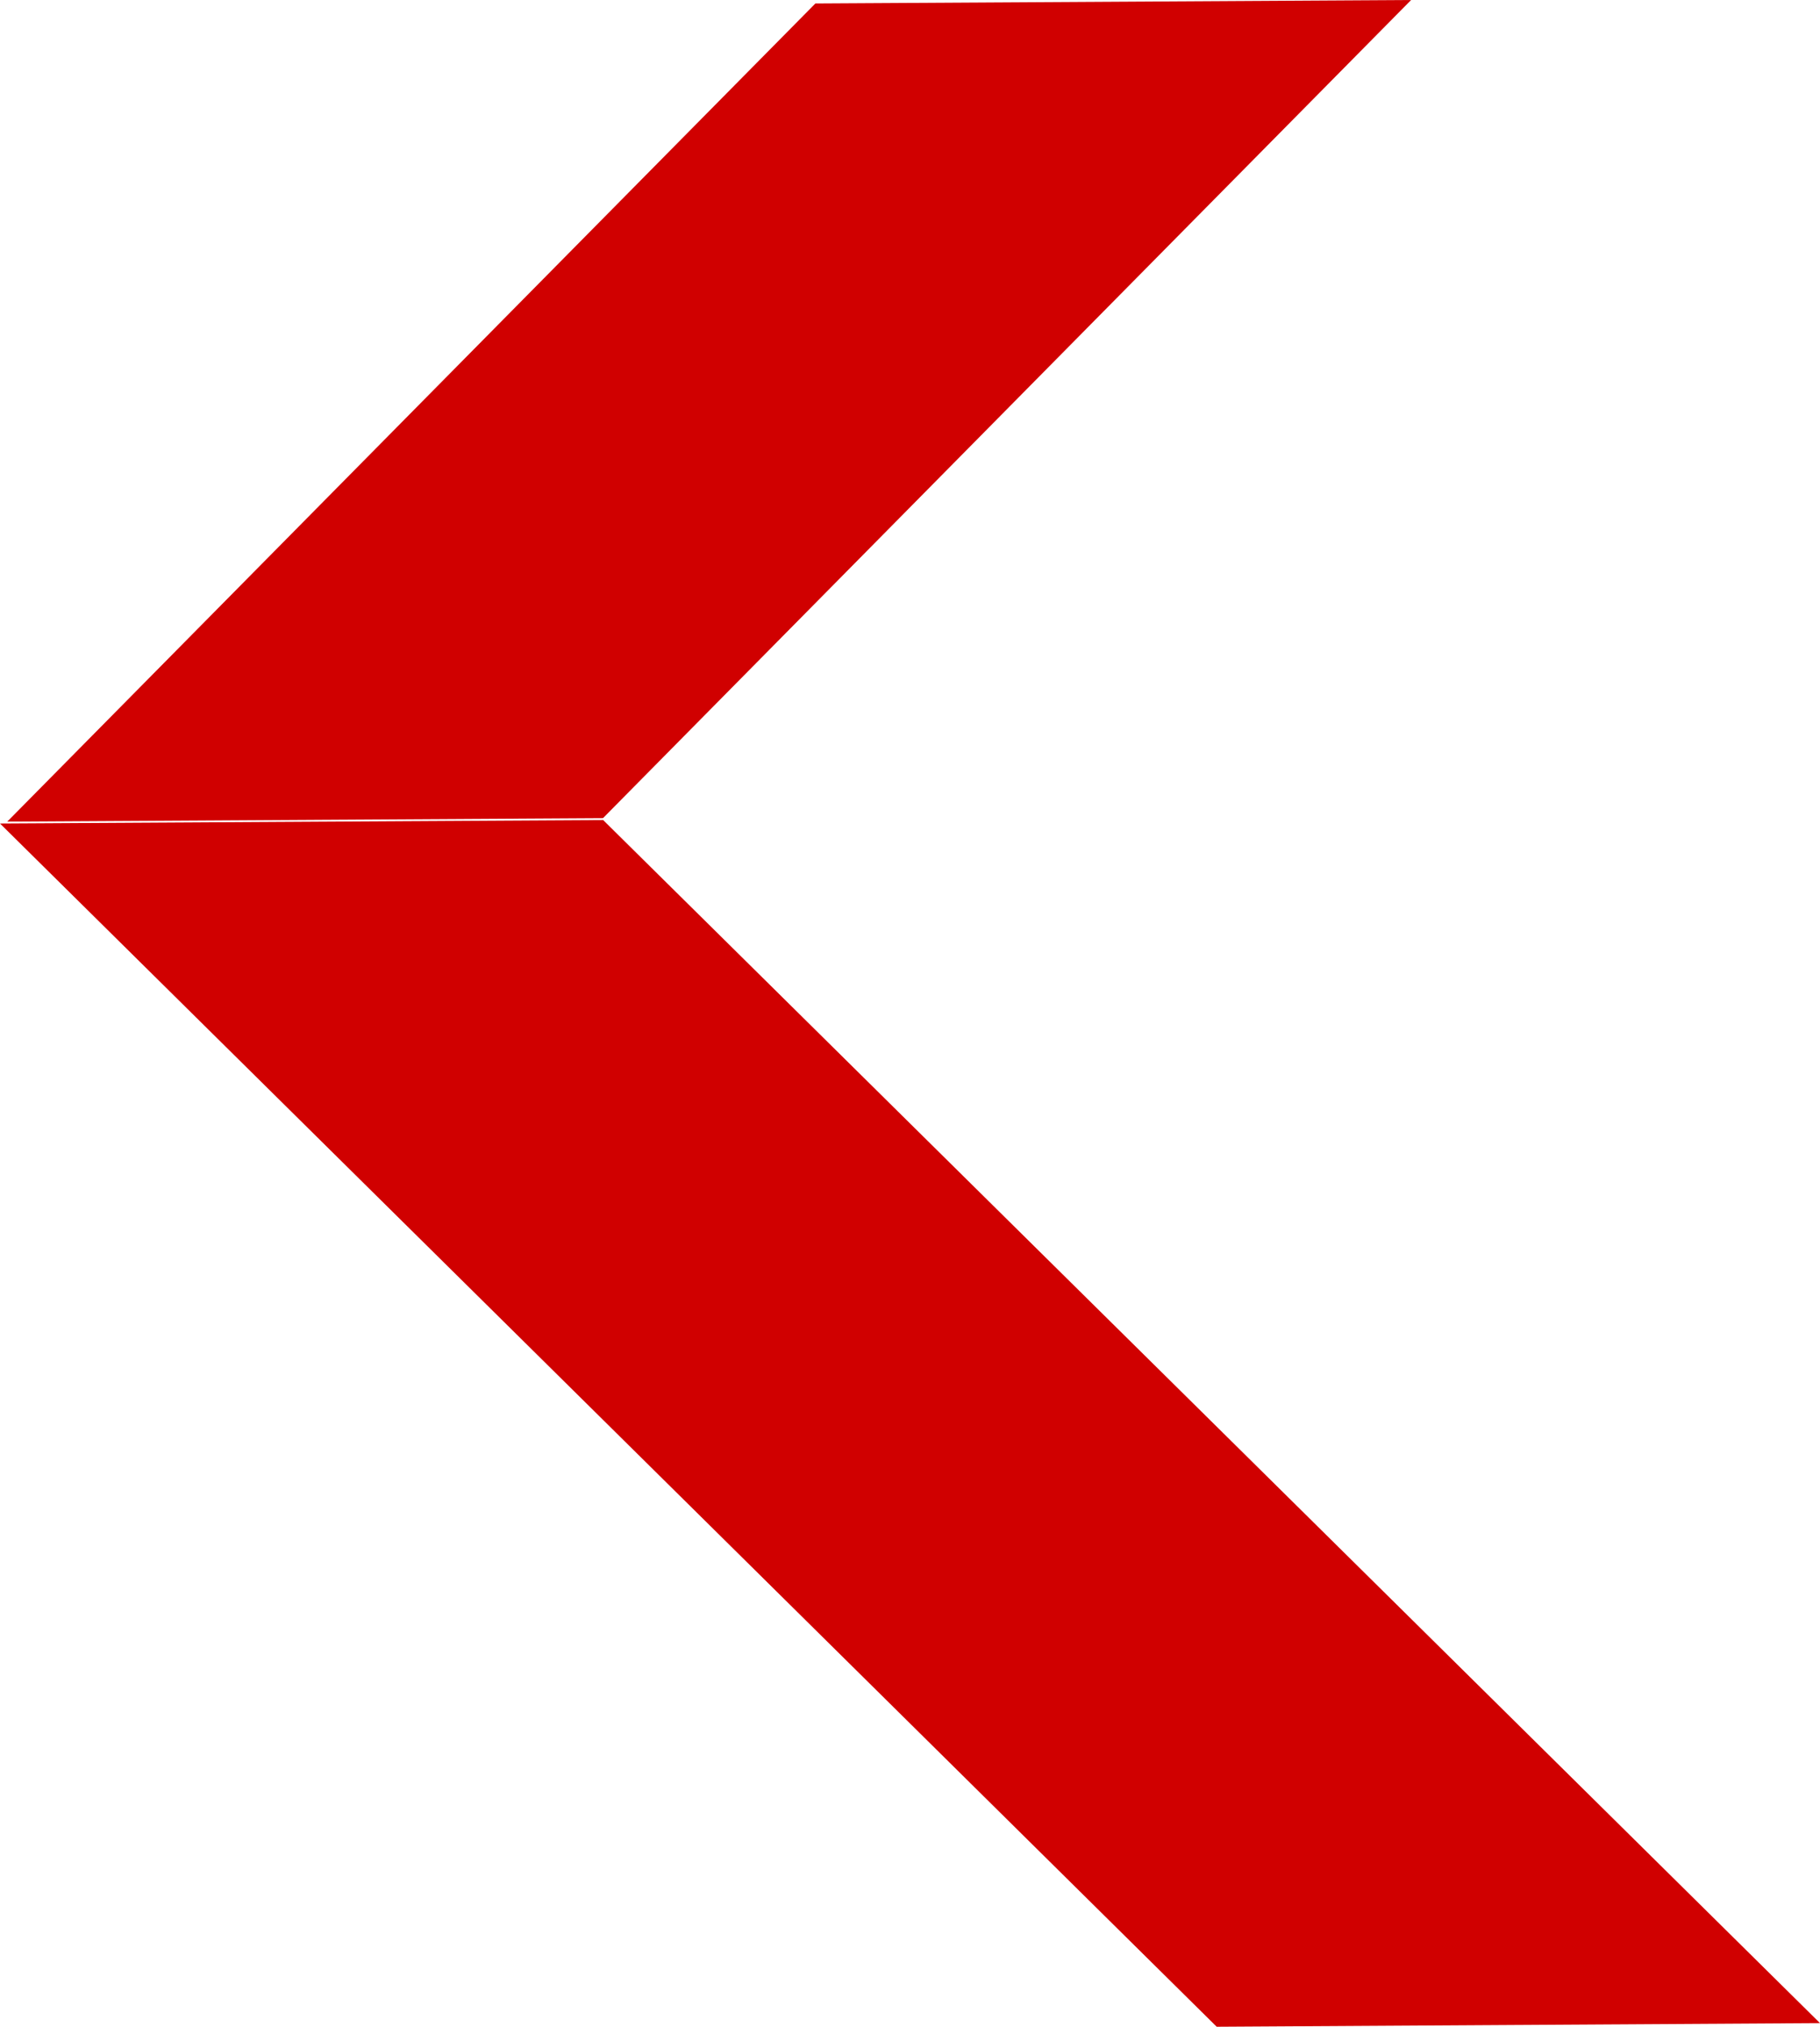
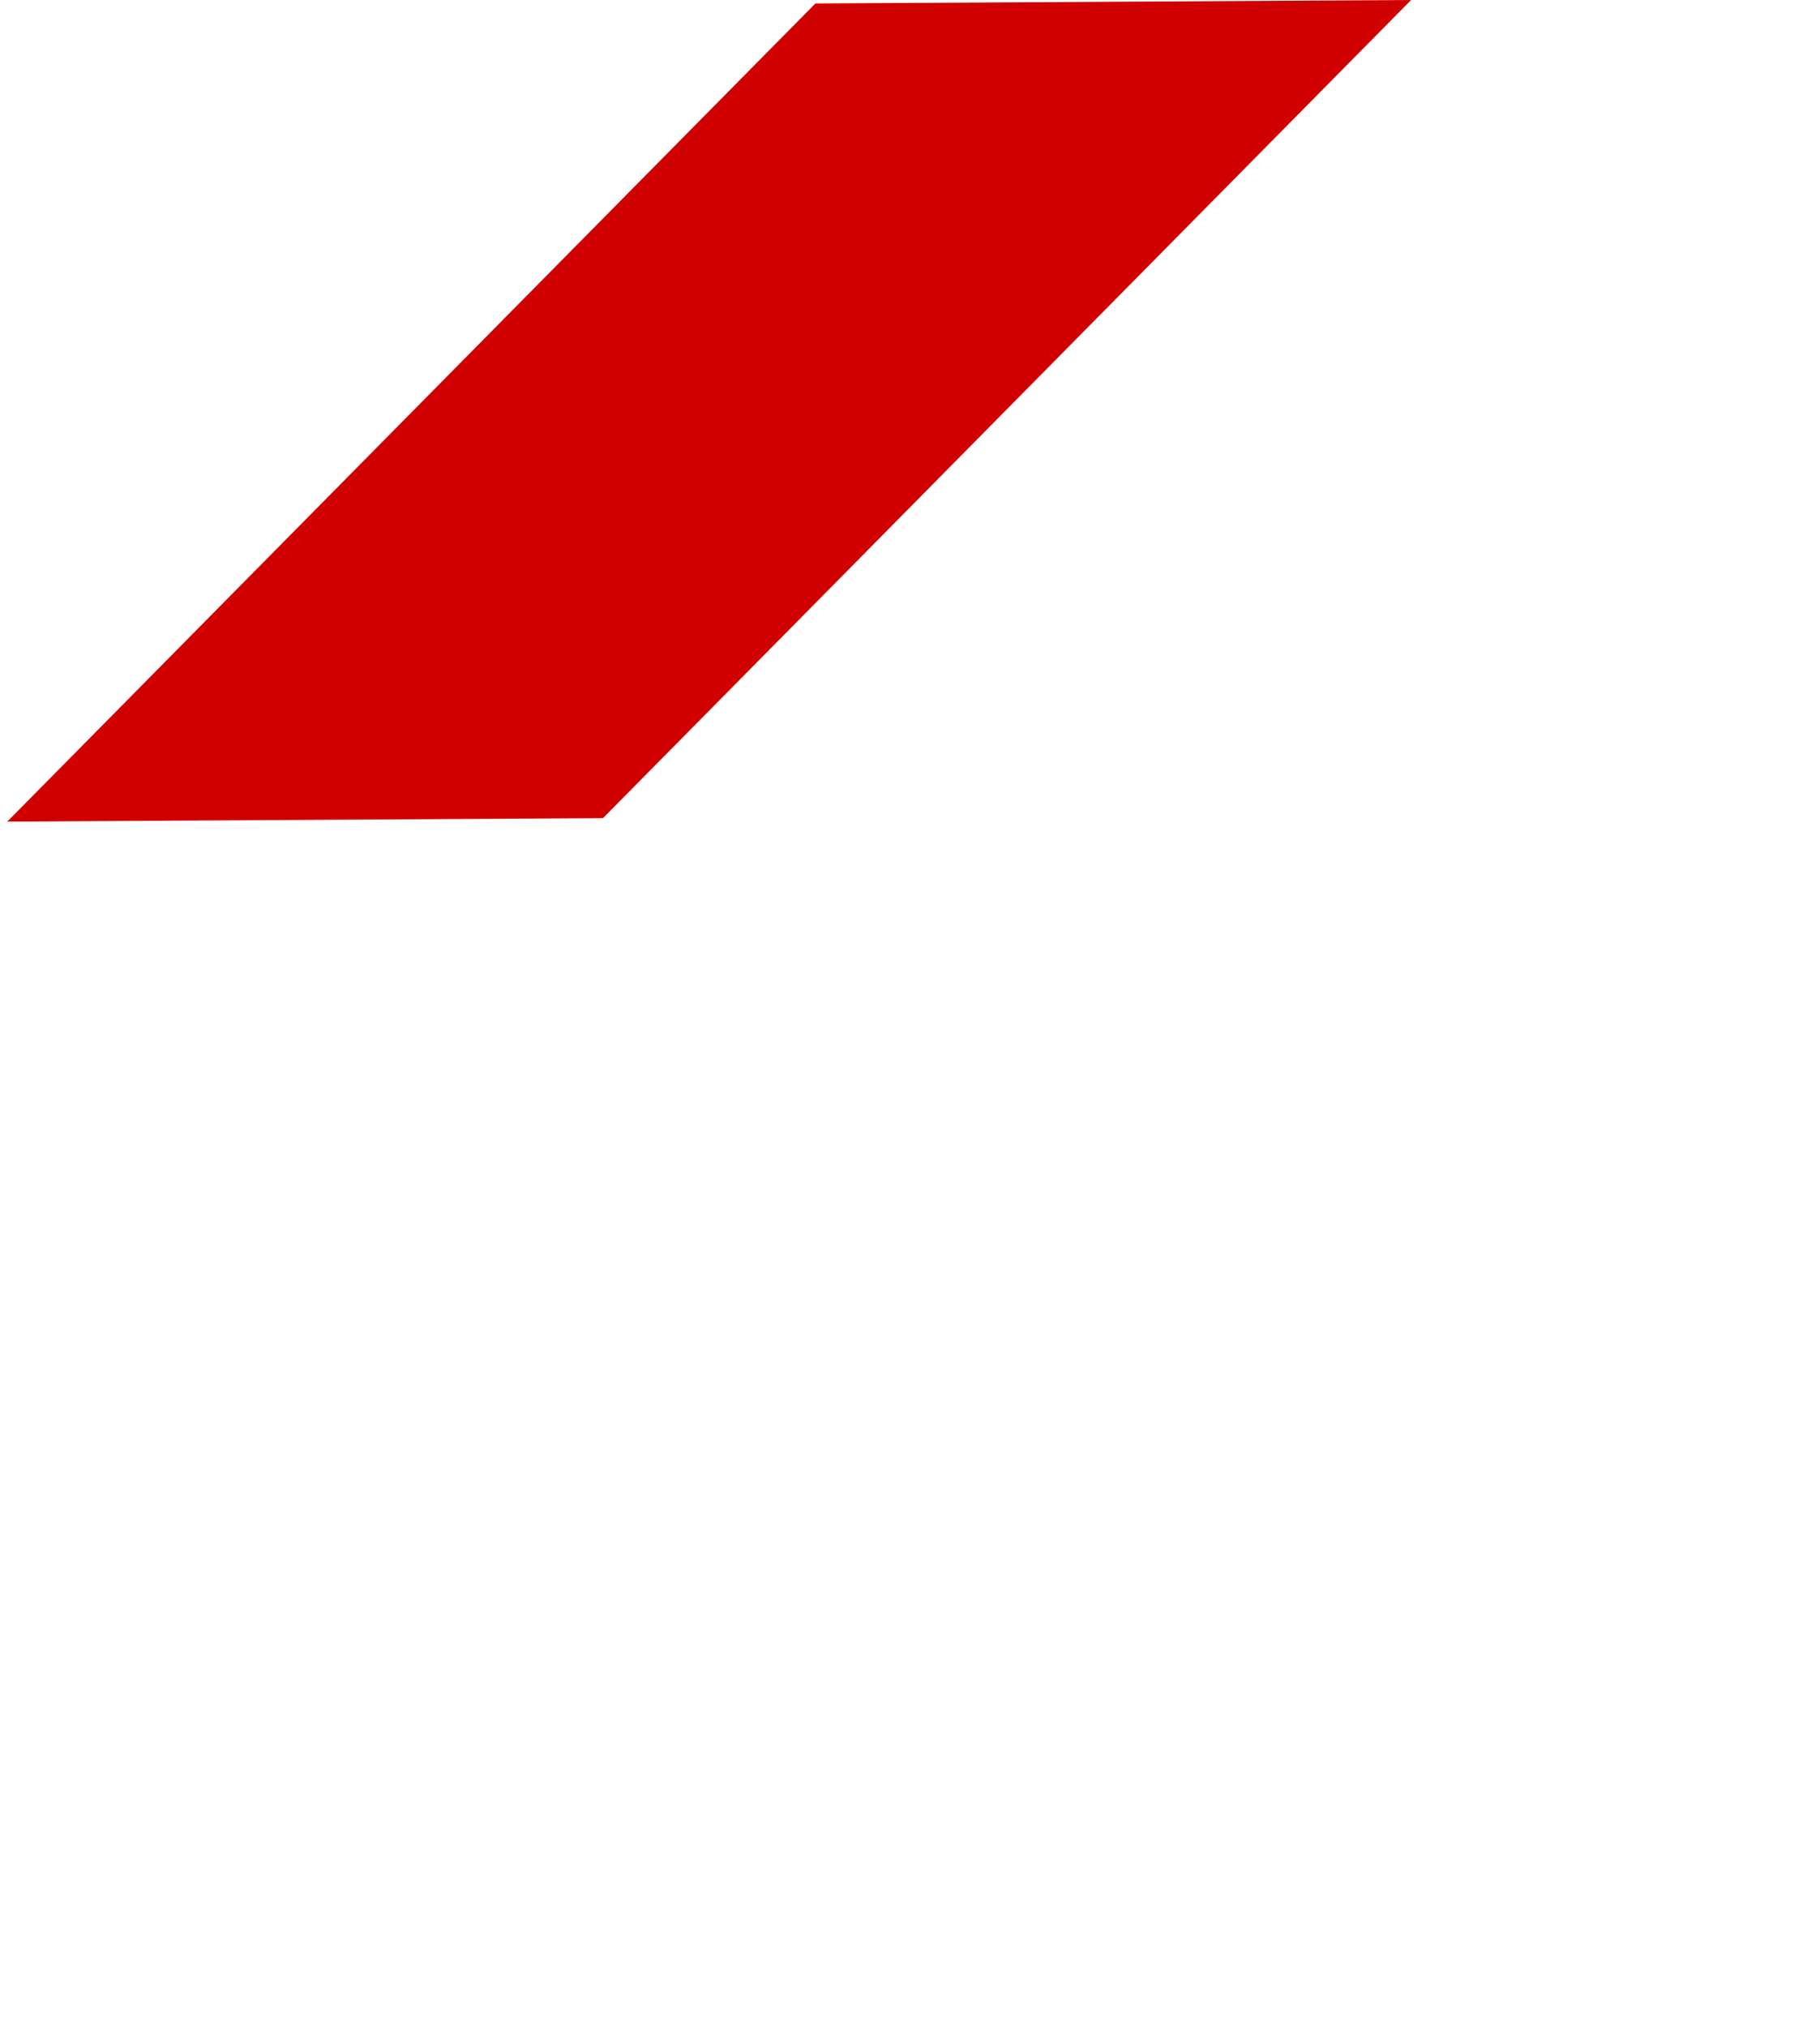
<svg xmlns="http://www.w3.org/2000/svg" viewBox="0 0 115.42 128.47">
  <defs>
    <style>.cls-1{fill:#d00000;fill-rule:evenodd;}</style>
  </defs>
  <title>arrow_back_red</title>
  <g id="Layer_2" data-name="Layer 2">
    <g id="Layer_1-2" data-name="Layer 1">
-       <polygon class="cls-1" points="38.25 51.98 0 52.2 77.16 128.47 115.42 128.24 38.25 51.98" />
      <polygon class="cls-1" points="38.24 51.86 0.46 52.08 51.71 0.22 89.49 0 38.24 51.86" />
    </g>
  </g>
</svg>